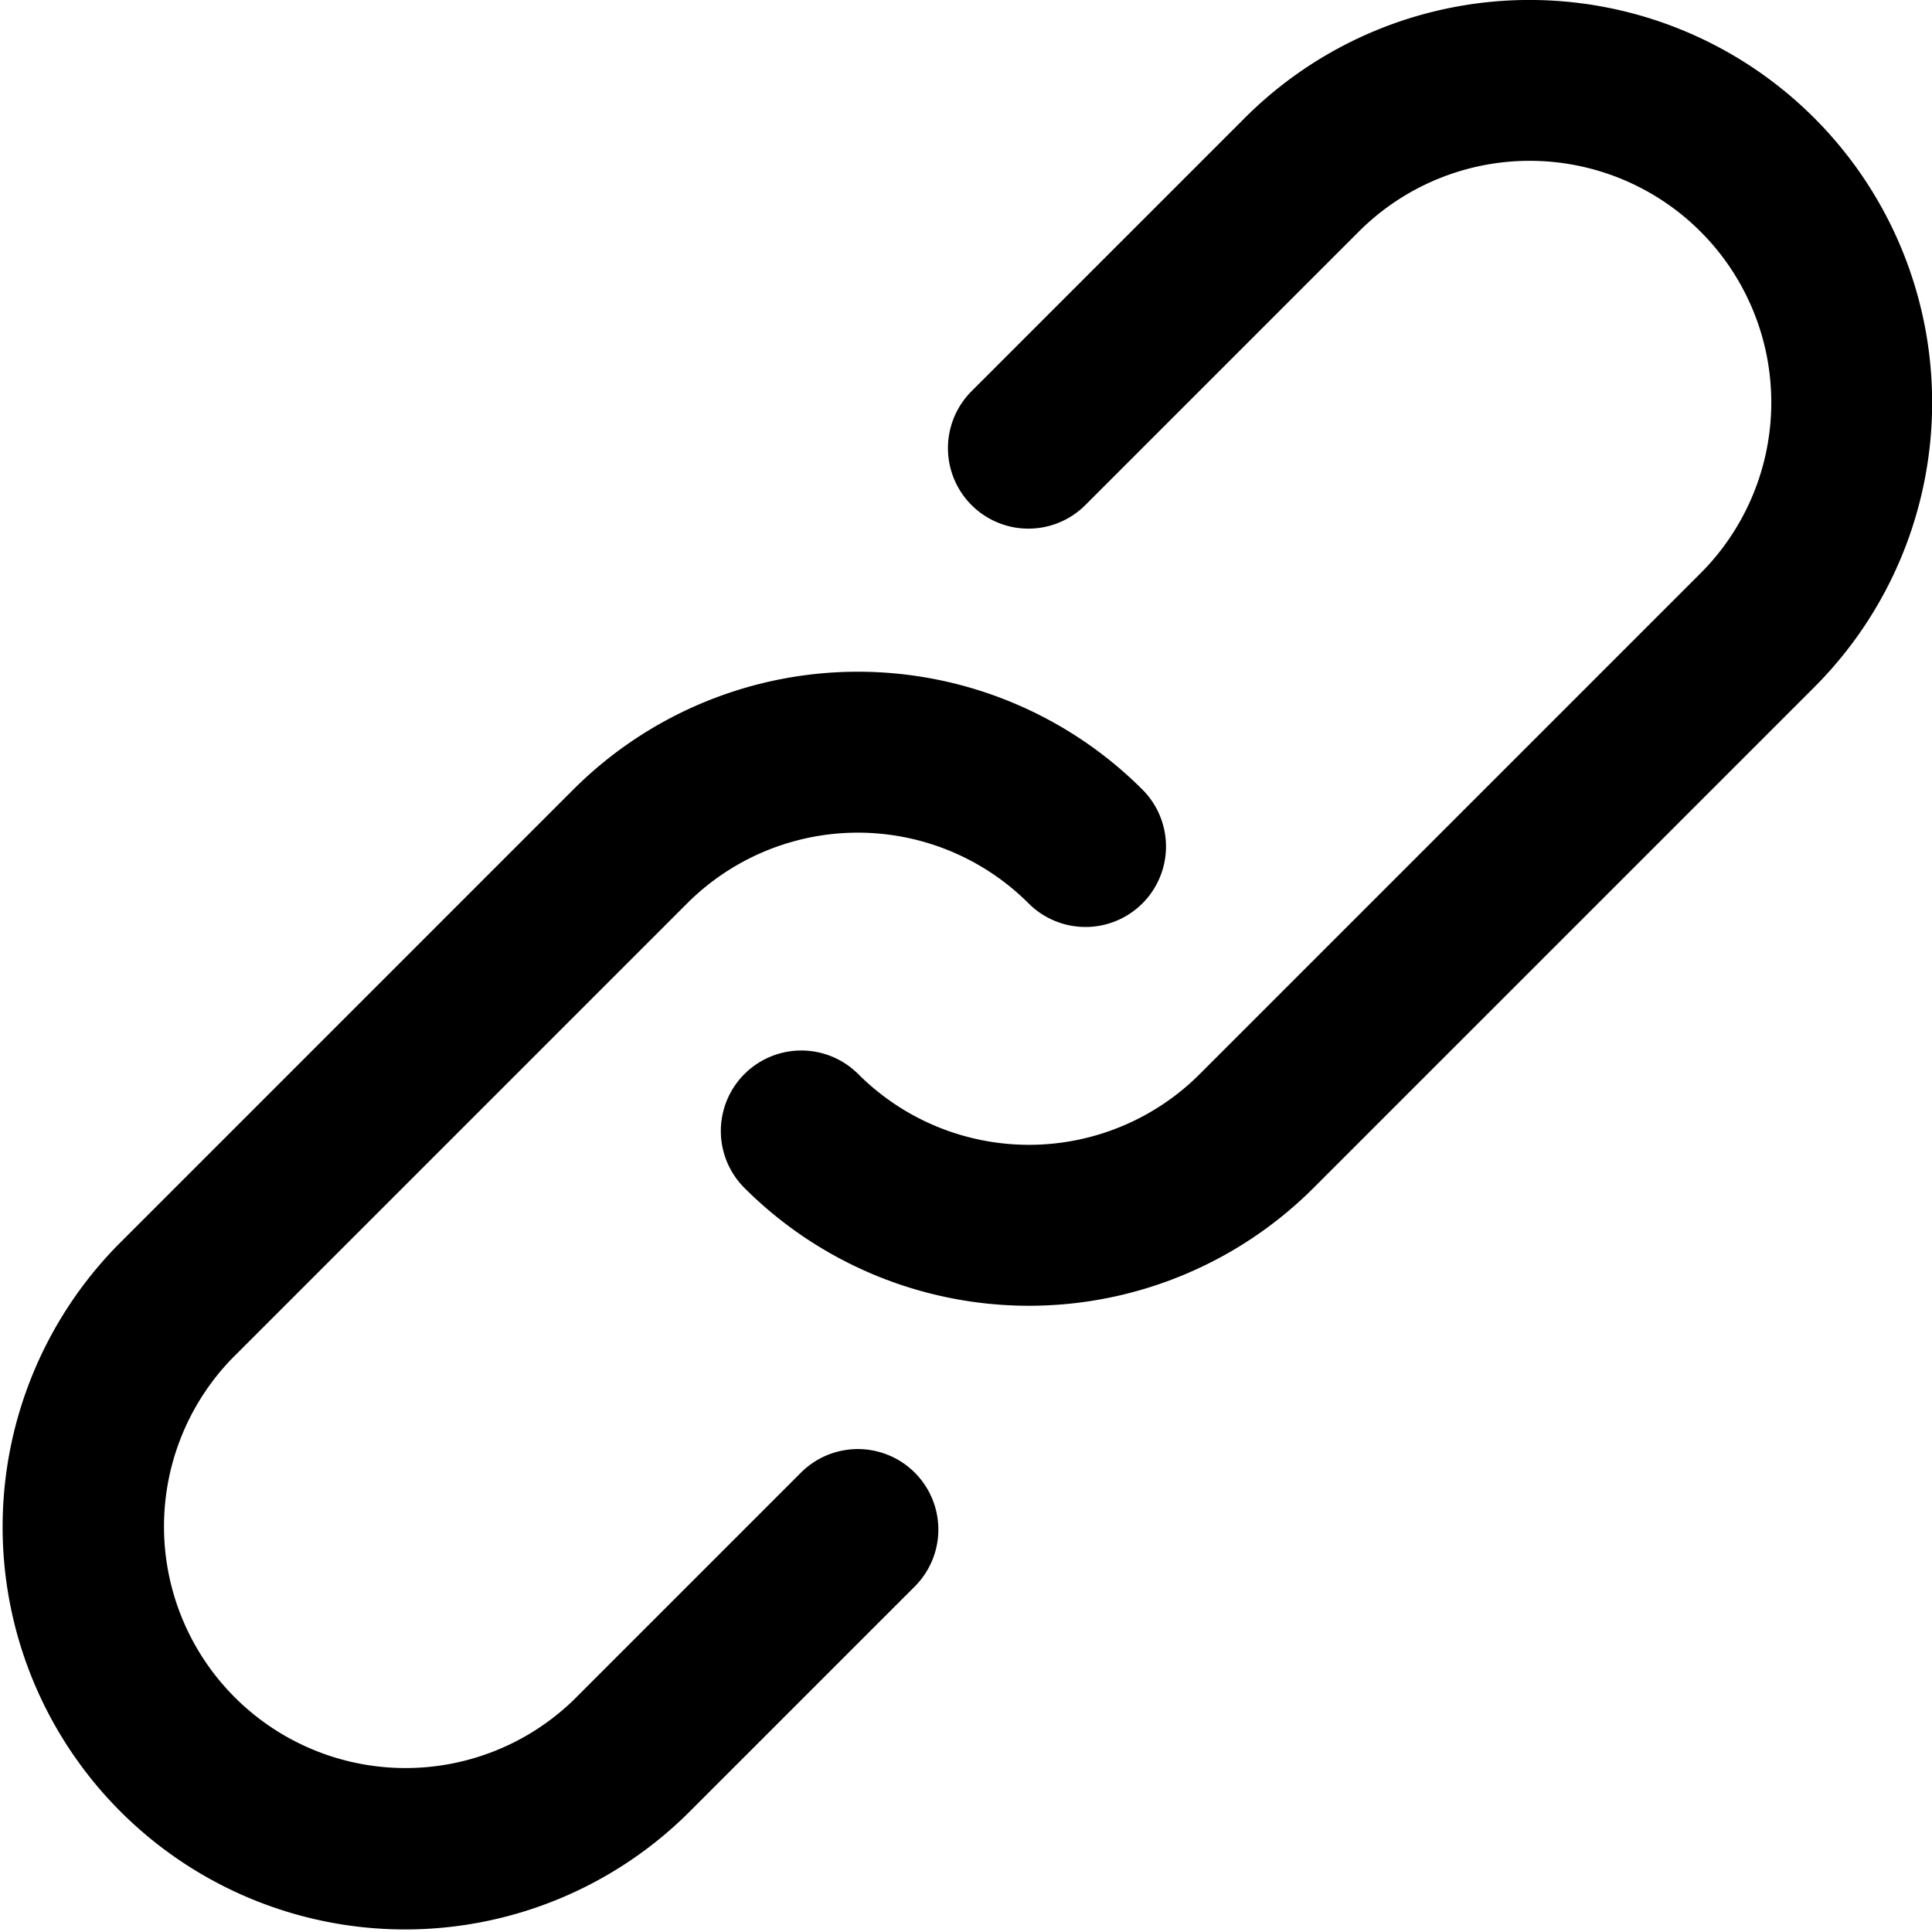
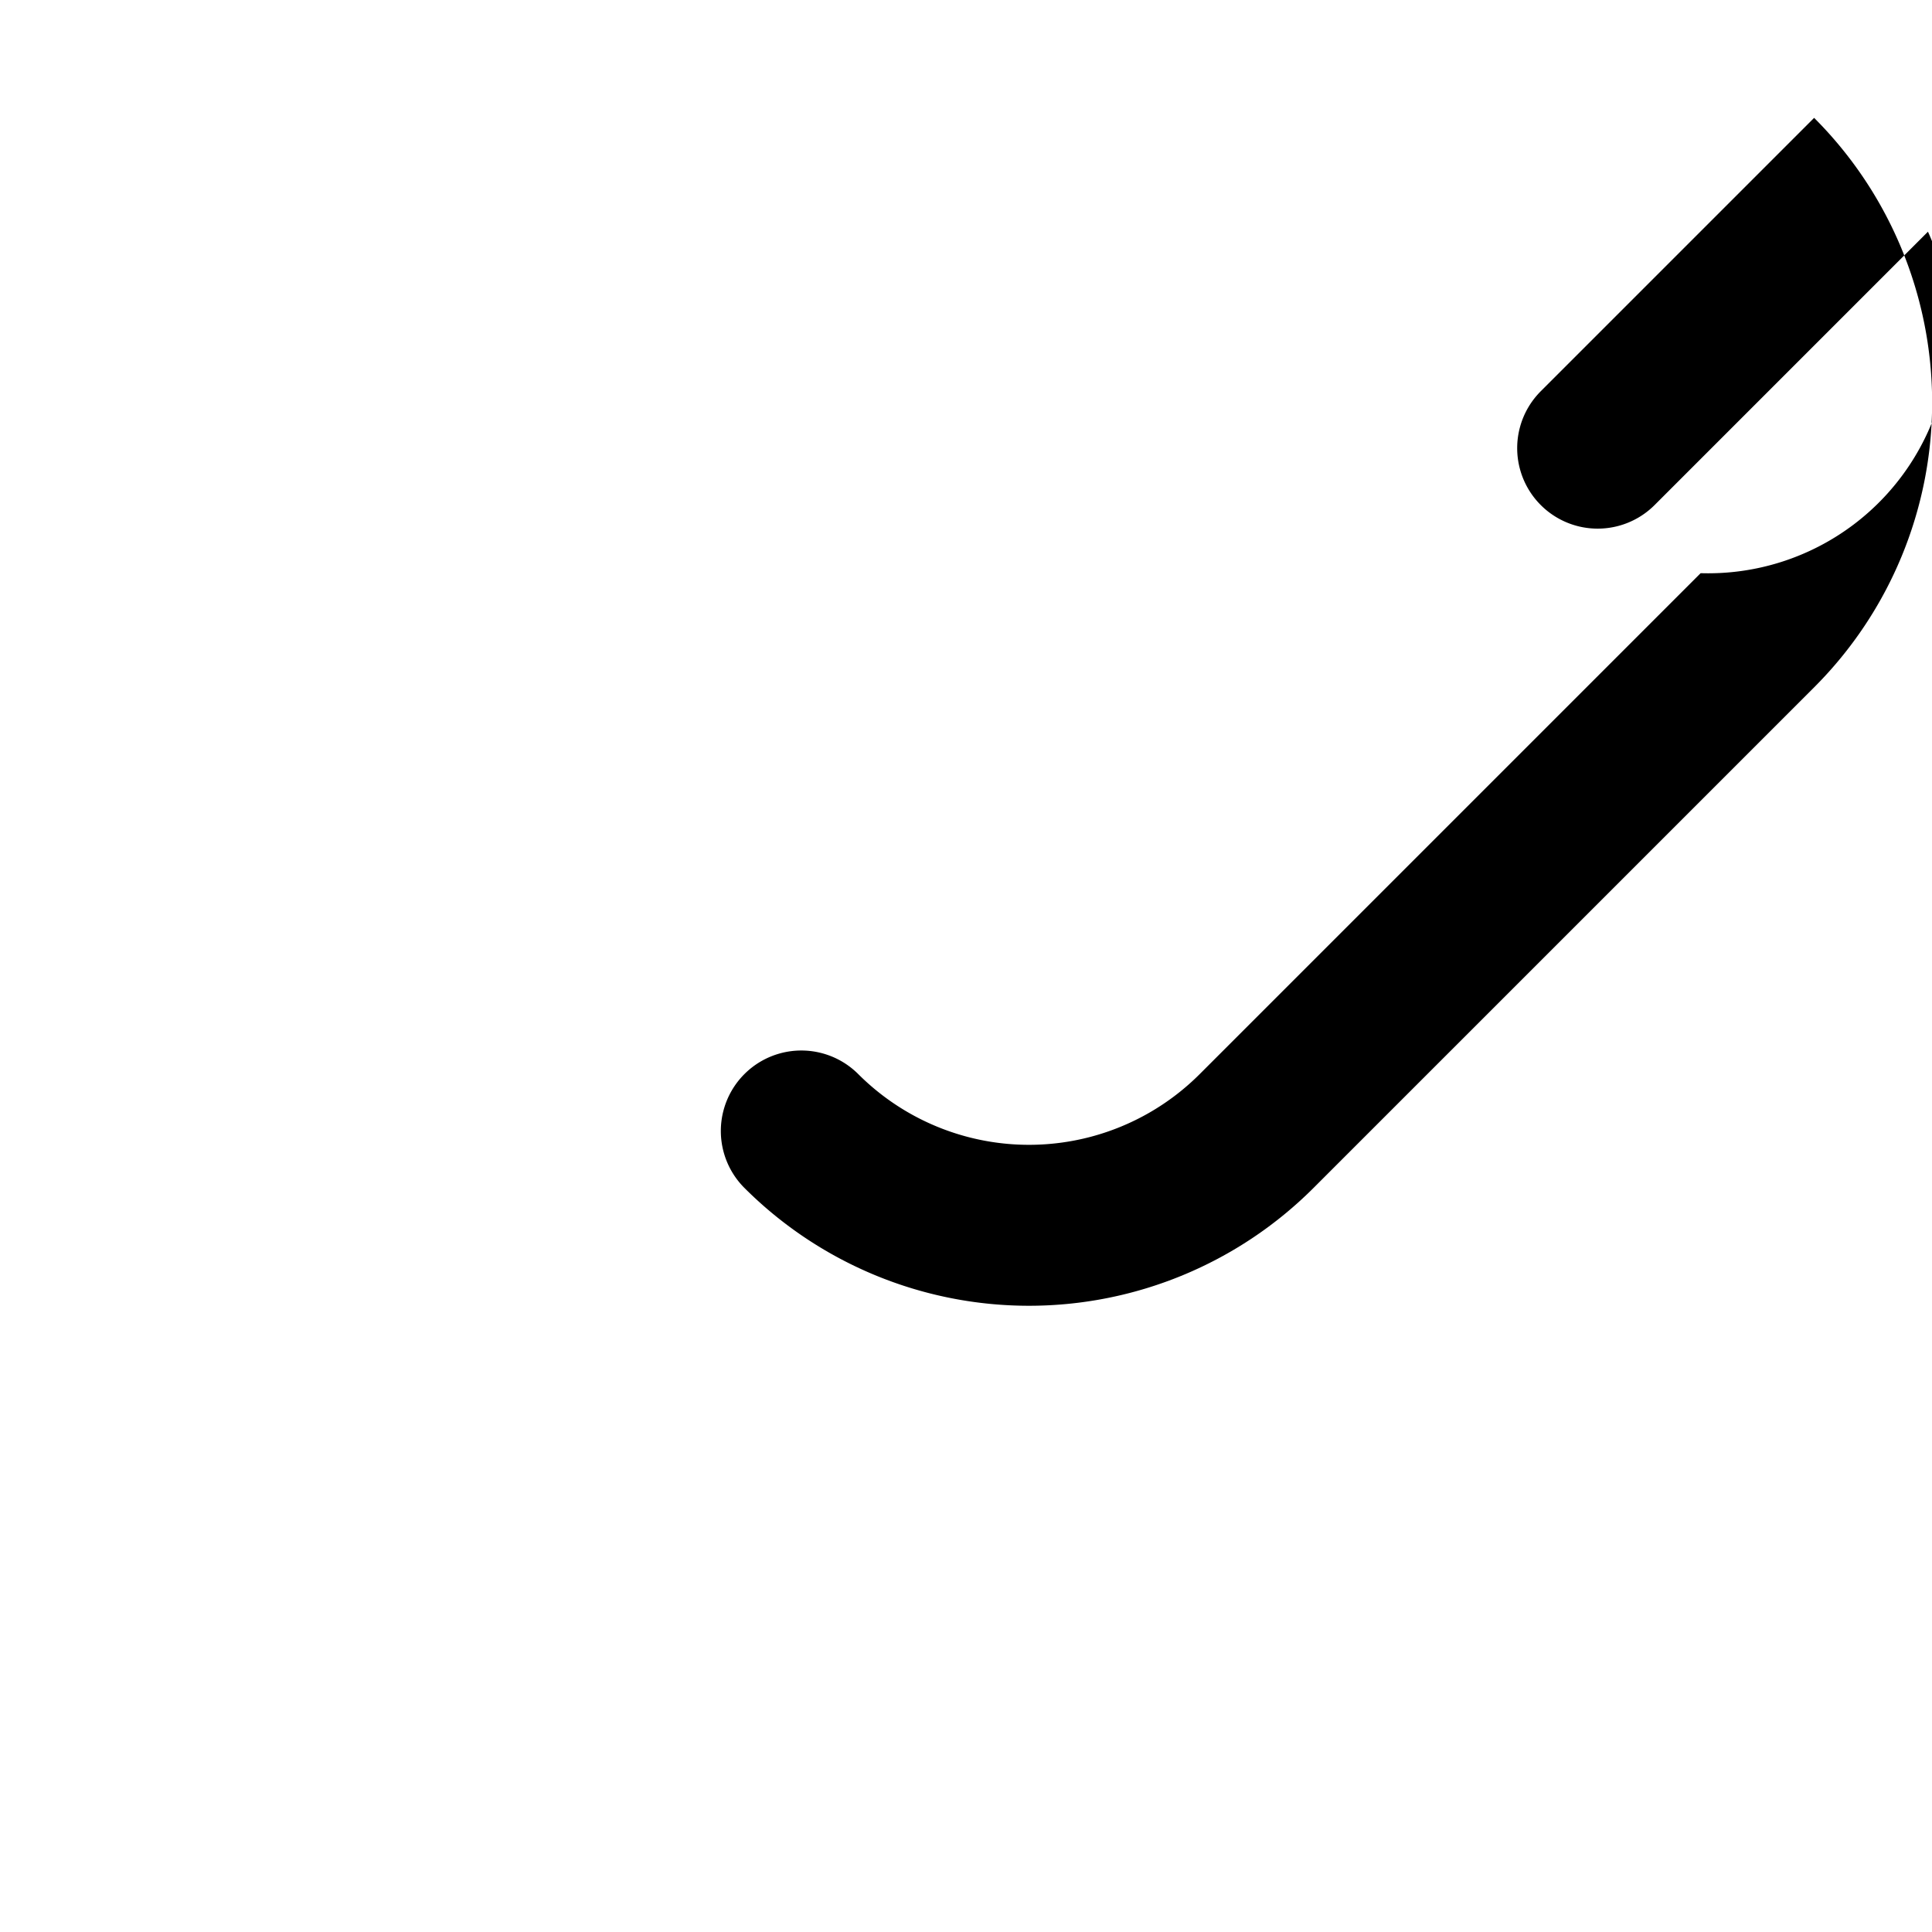
<svg xmlns="http://www.w3.org/2000/svg" width="17.669" height="17.67" viewBox="0 0 17.669 17.67">
  <g id="Group_6" data-name="Group 6" transform="translate(-136 -418.33)">
    <g id="Group_5" data-name="Group 5">
      <g id="Group_4" data-name="Group 4" transform="translate(136 418.33)">
        <g id="Group_3" data-name="Group 3" transform="translate(0 0)">
          <g id="Group_2" data-name="Group 2">
            <g id="Group_1" data-name="Group 1" transform="translate(0 0)">
-               <path id="Path_1" data-name="Path 1" d="M6.332,184.312,4.25,186.394a2.209,2.209,0,0,1-3.124-3.123l4.165-4.165a2.208,2.208,0,0,1,3.123,0,.736.736,0,0,0,1.041-1.041,3.681,3.681,0,0,0-5.205,0L.085,182.23a3.681,3.681,0,0,0,5.206,5.205l2.082-2.082a.736.736,0,1,0-1.041-1.041Z" transform="translate(0.993 -170.844)" />
-               <path id="Path_2" data-name="Path 2" d="M199.938.078a3.681,3.681,0,0,0-5.206,0l-2.5,2.5a.736.736,0,0,0,1.041,1.041l2.5-2.5A2.209,2.209,0,0,1,198.9,4.242l-4.581,4.581a2.208,2.208,0,0,1-3.123,0,.736.736,0,1,0-1.041,1.041,3.681,3.681,0,0,0,5.205,0l4.581-4.581A3.681,3.681,0,0,0,199.938.078Z" transform="translate(-183.347 1)" />
+               <path id="Path_2" data-name="Path 2" d="M199.938.078l-2.5,2.5a.736.736,0,0,0,1.041,1.041l2.5-2.5A2.209,2.209,0,0,1,198.9,4.242l-4.581,4.581a2.208,2.208,0,0,1-3.123,0,.736.736,0,1,0-1.041,1.041,3.681,3.681,0,0,0,5.205,0l4.581-4.581A3.681,3.681,0,0,0,199.938.078Z" transform="translate(-183.347 1)" />
            </g>
          </g>
        </g>
      </g>
    </g>
  </g>
</svg>